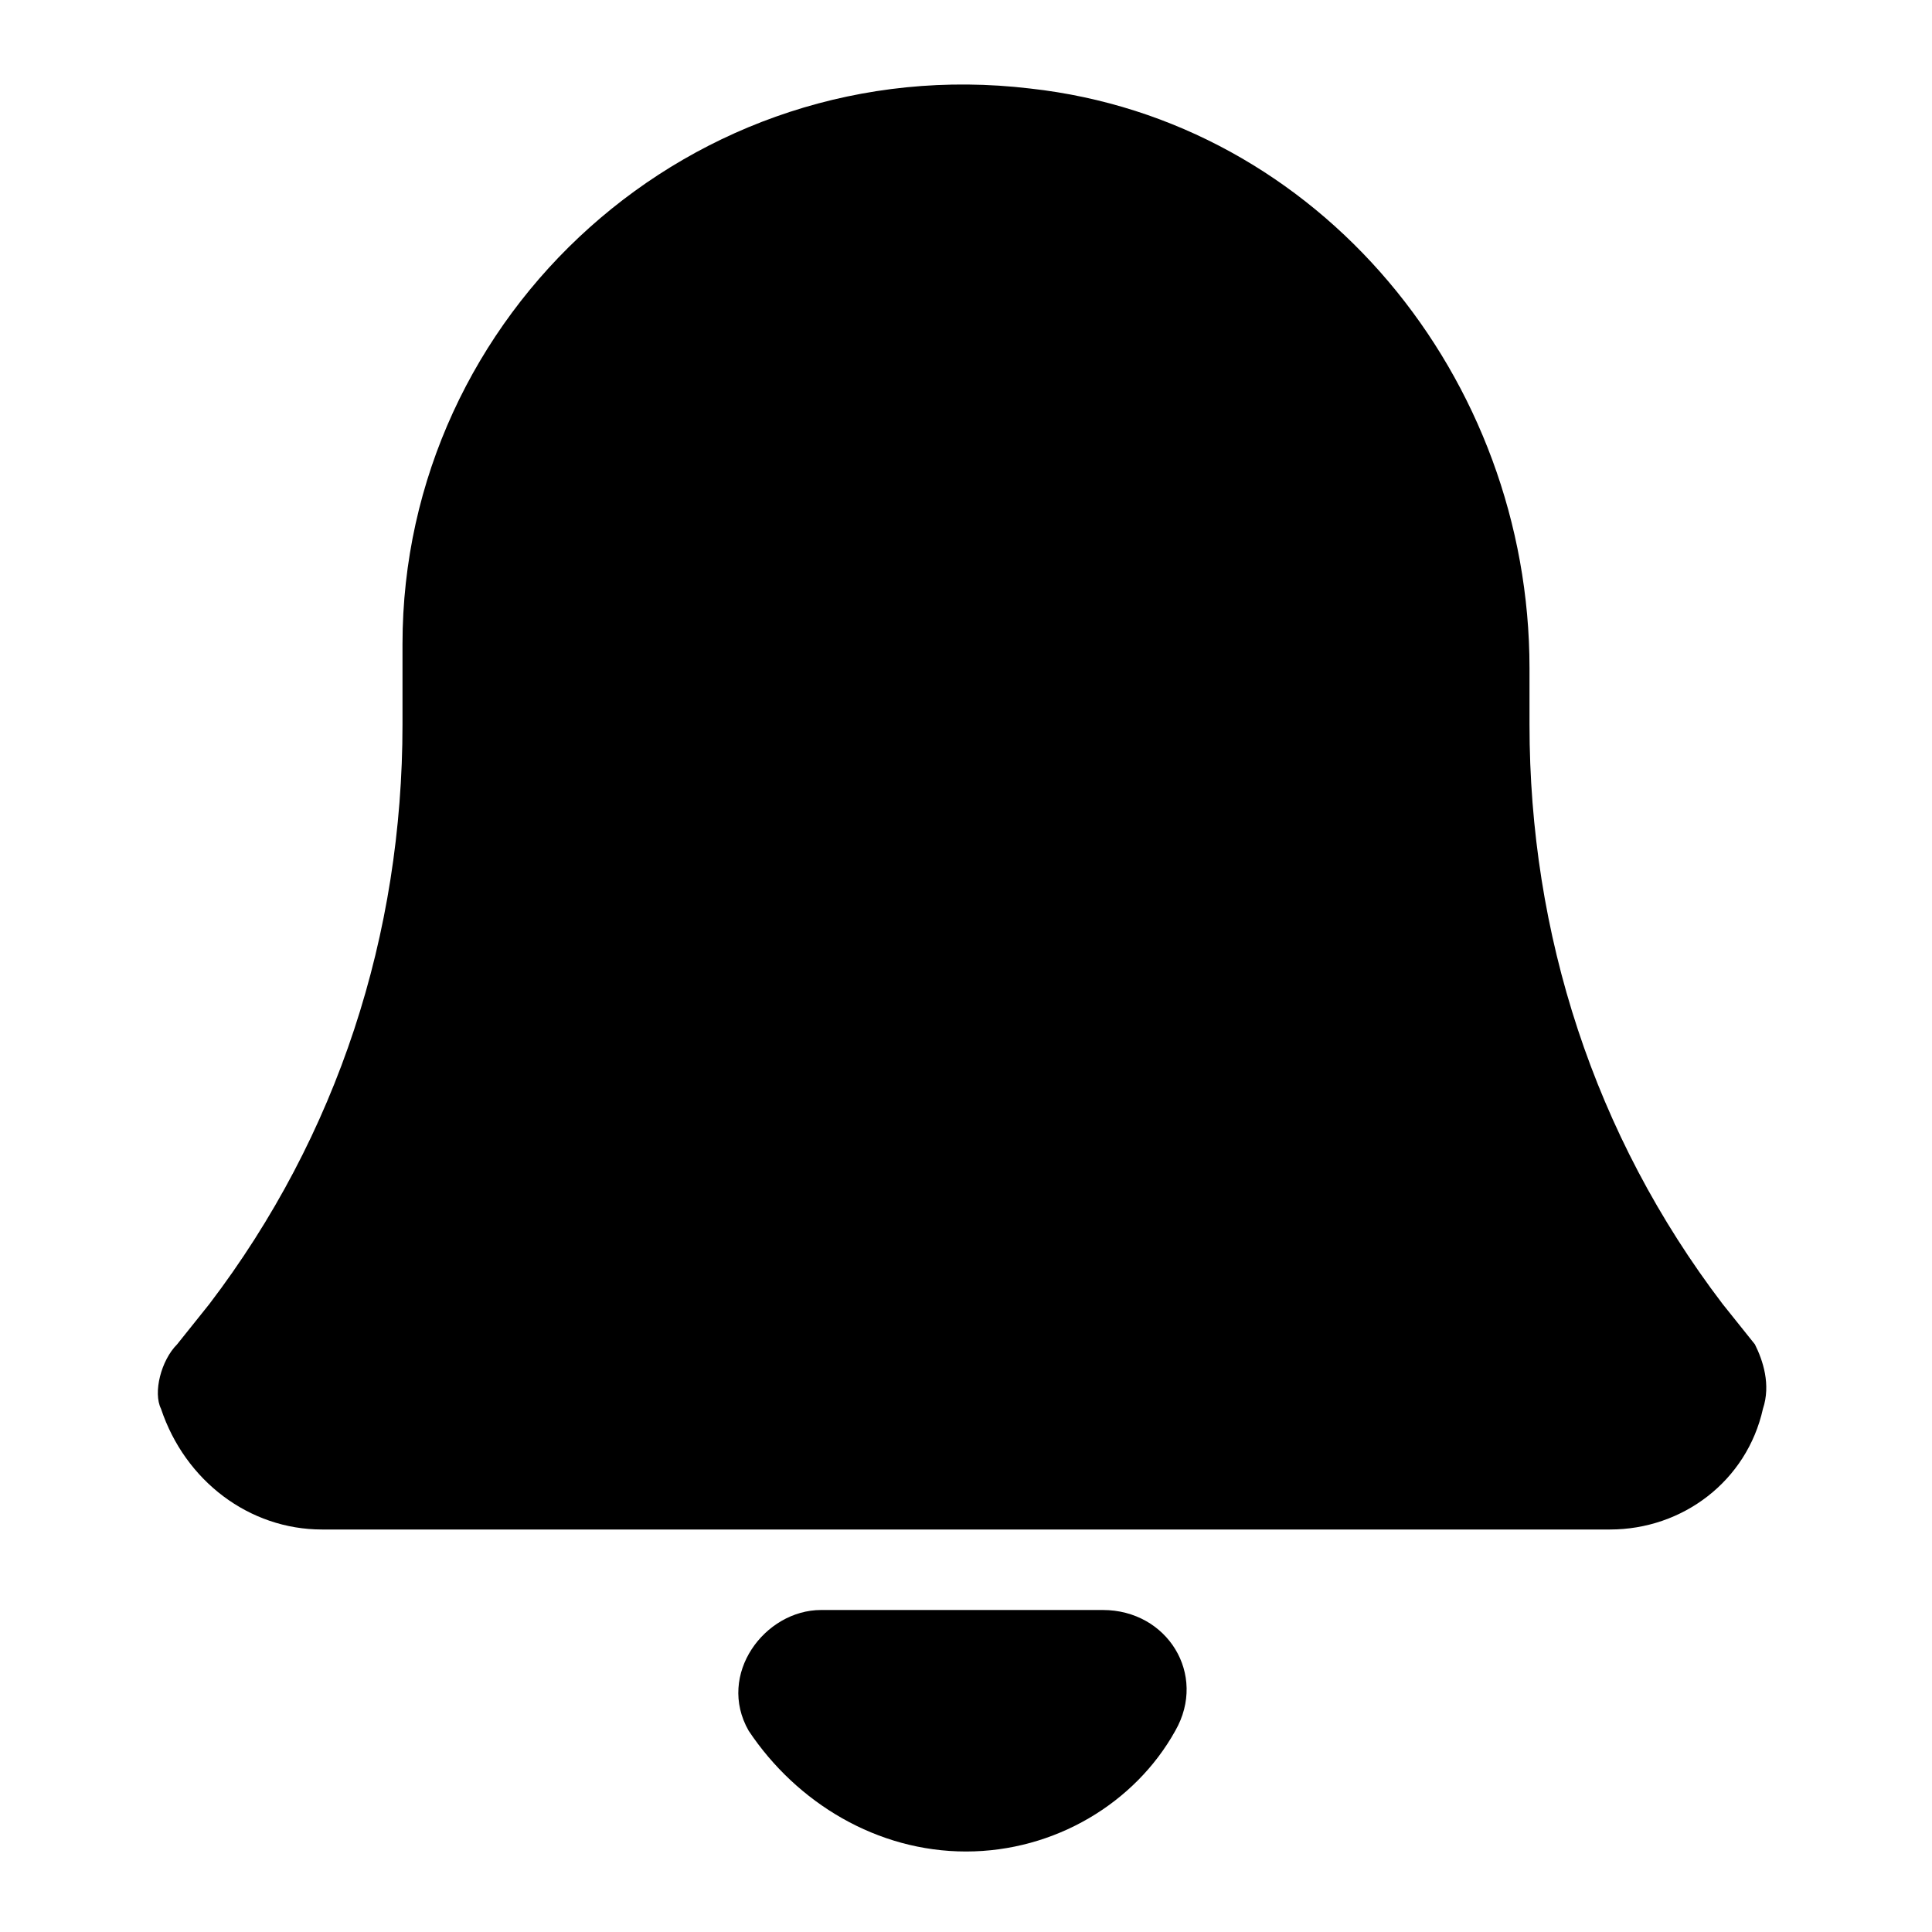
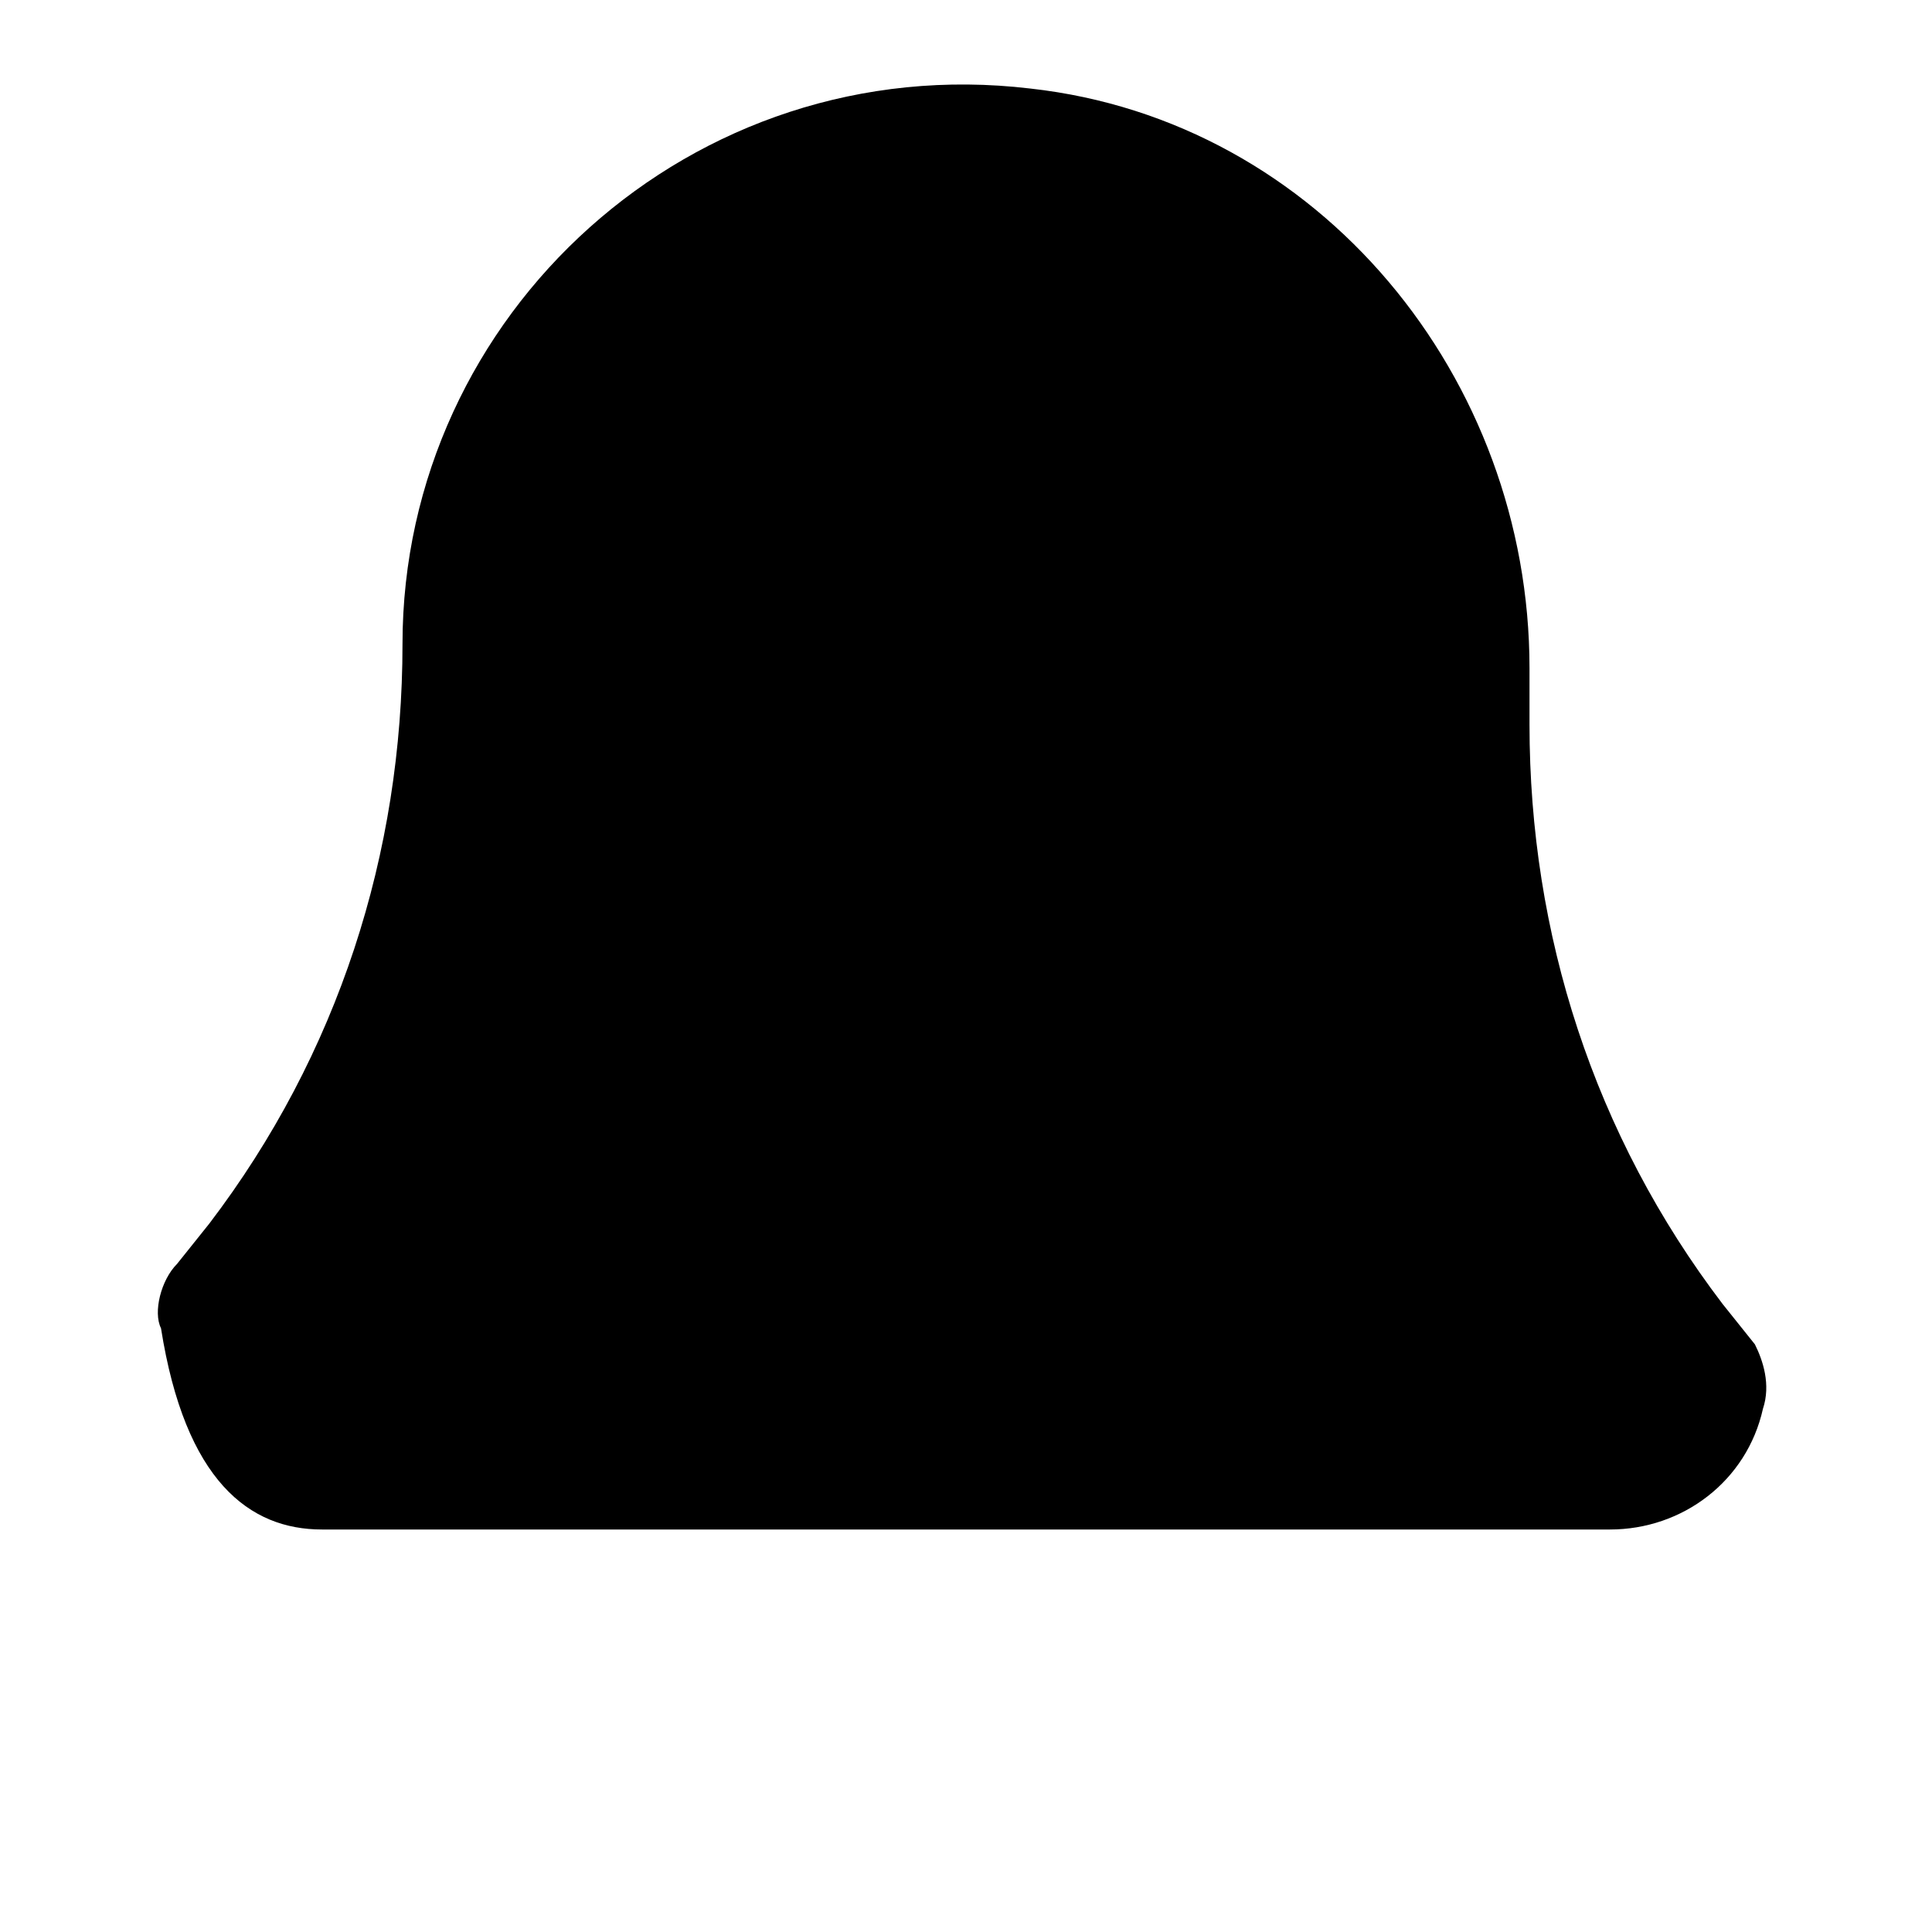
<svg xmlns="http://www.w3.org/2000/svg" style="enable-background:new 0 0 24 24;" version="1.1" viewBox="0 0 24 24" xml:space="preserve">
  <g id="info" />
  <g id="icons">
    <g id="notification">
-       <path d="M13.7,20h-3.5c-0.7,0-1.3,0.8-0.9,1.5C9.9,22.4,10.9,23,12,23s2.1-0.6,2.6-1.5C15,20.8,14.5,20,13.7,20z" />
-       <path d="M21.8,16.7l-0.4-0.5C19.8,14.1,19,11.6,19,9V8.3c0-3.6-2.6-6.8-6.2-7.2C8.6,0.6,5,3.9,5,8v1c0,2.6-0.8,5.1-2.4,7.2    l-0.4,0.5c-0.2,0.2-0.3,0.6-0.2,0.8C2.3,18.4,3.1,19,4,19h16c0.9,0,1.7-0.6,1.9-1.5C22,17.2,21.9,16.9,21.8,16.7z" />
+       <path d="M21.8,16.7l-0.4-0.5C19.8,14.1,19,11.6,19,9V8.3c0-3.6-2.6-6.8-6.2-7.2C8.6,0.6,5,3.9,5,8c0,2.6-0.8,5.1-2.4,7.2    l-0.4,0.5c-0.2,0.2-0.3,0.6-0.2,0.8C2.3,18.4,3.1,19,4,19h16c0.9,0,1.7-0.6,1.9-1.5C22,17.2,21.9,16.9,21.8,16.7z" />
    </g>
  </g>
</svg>